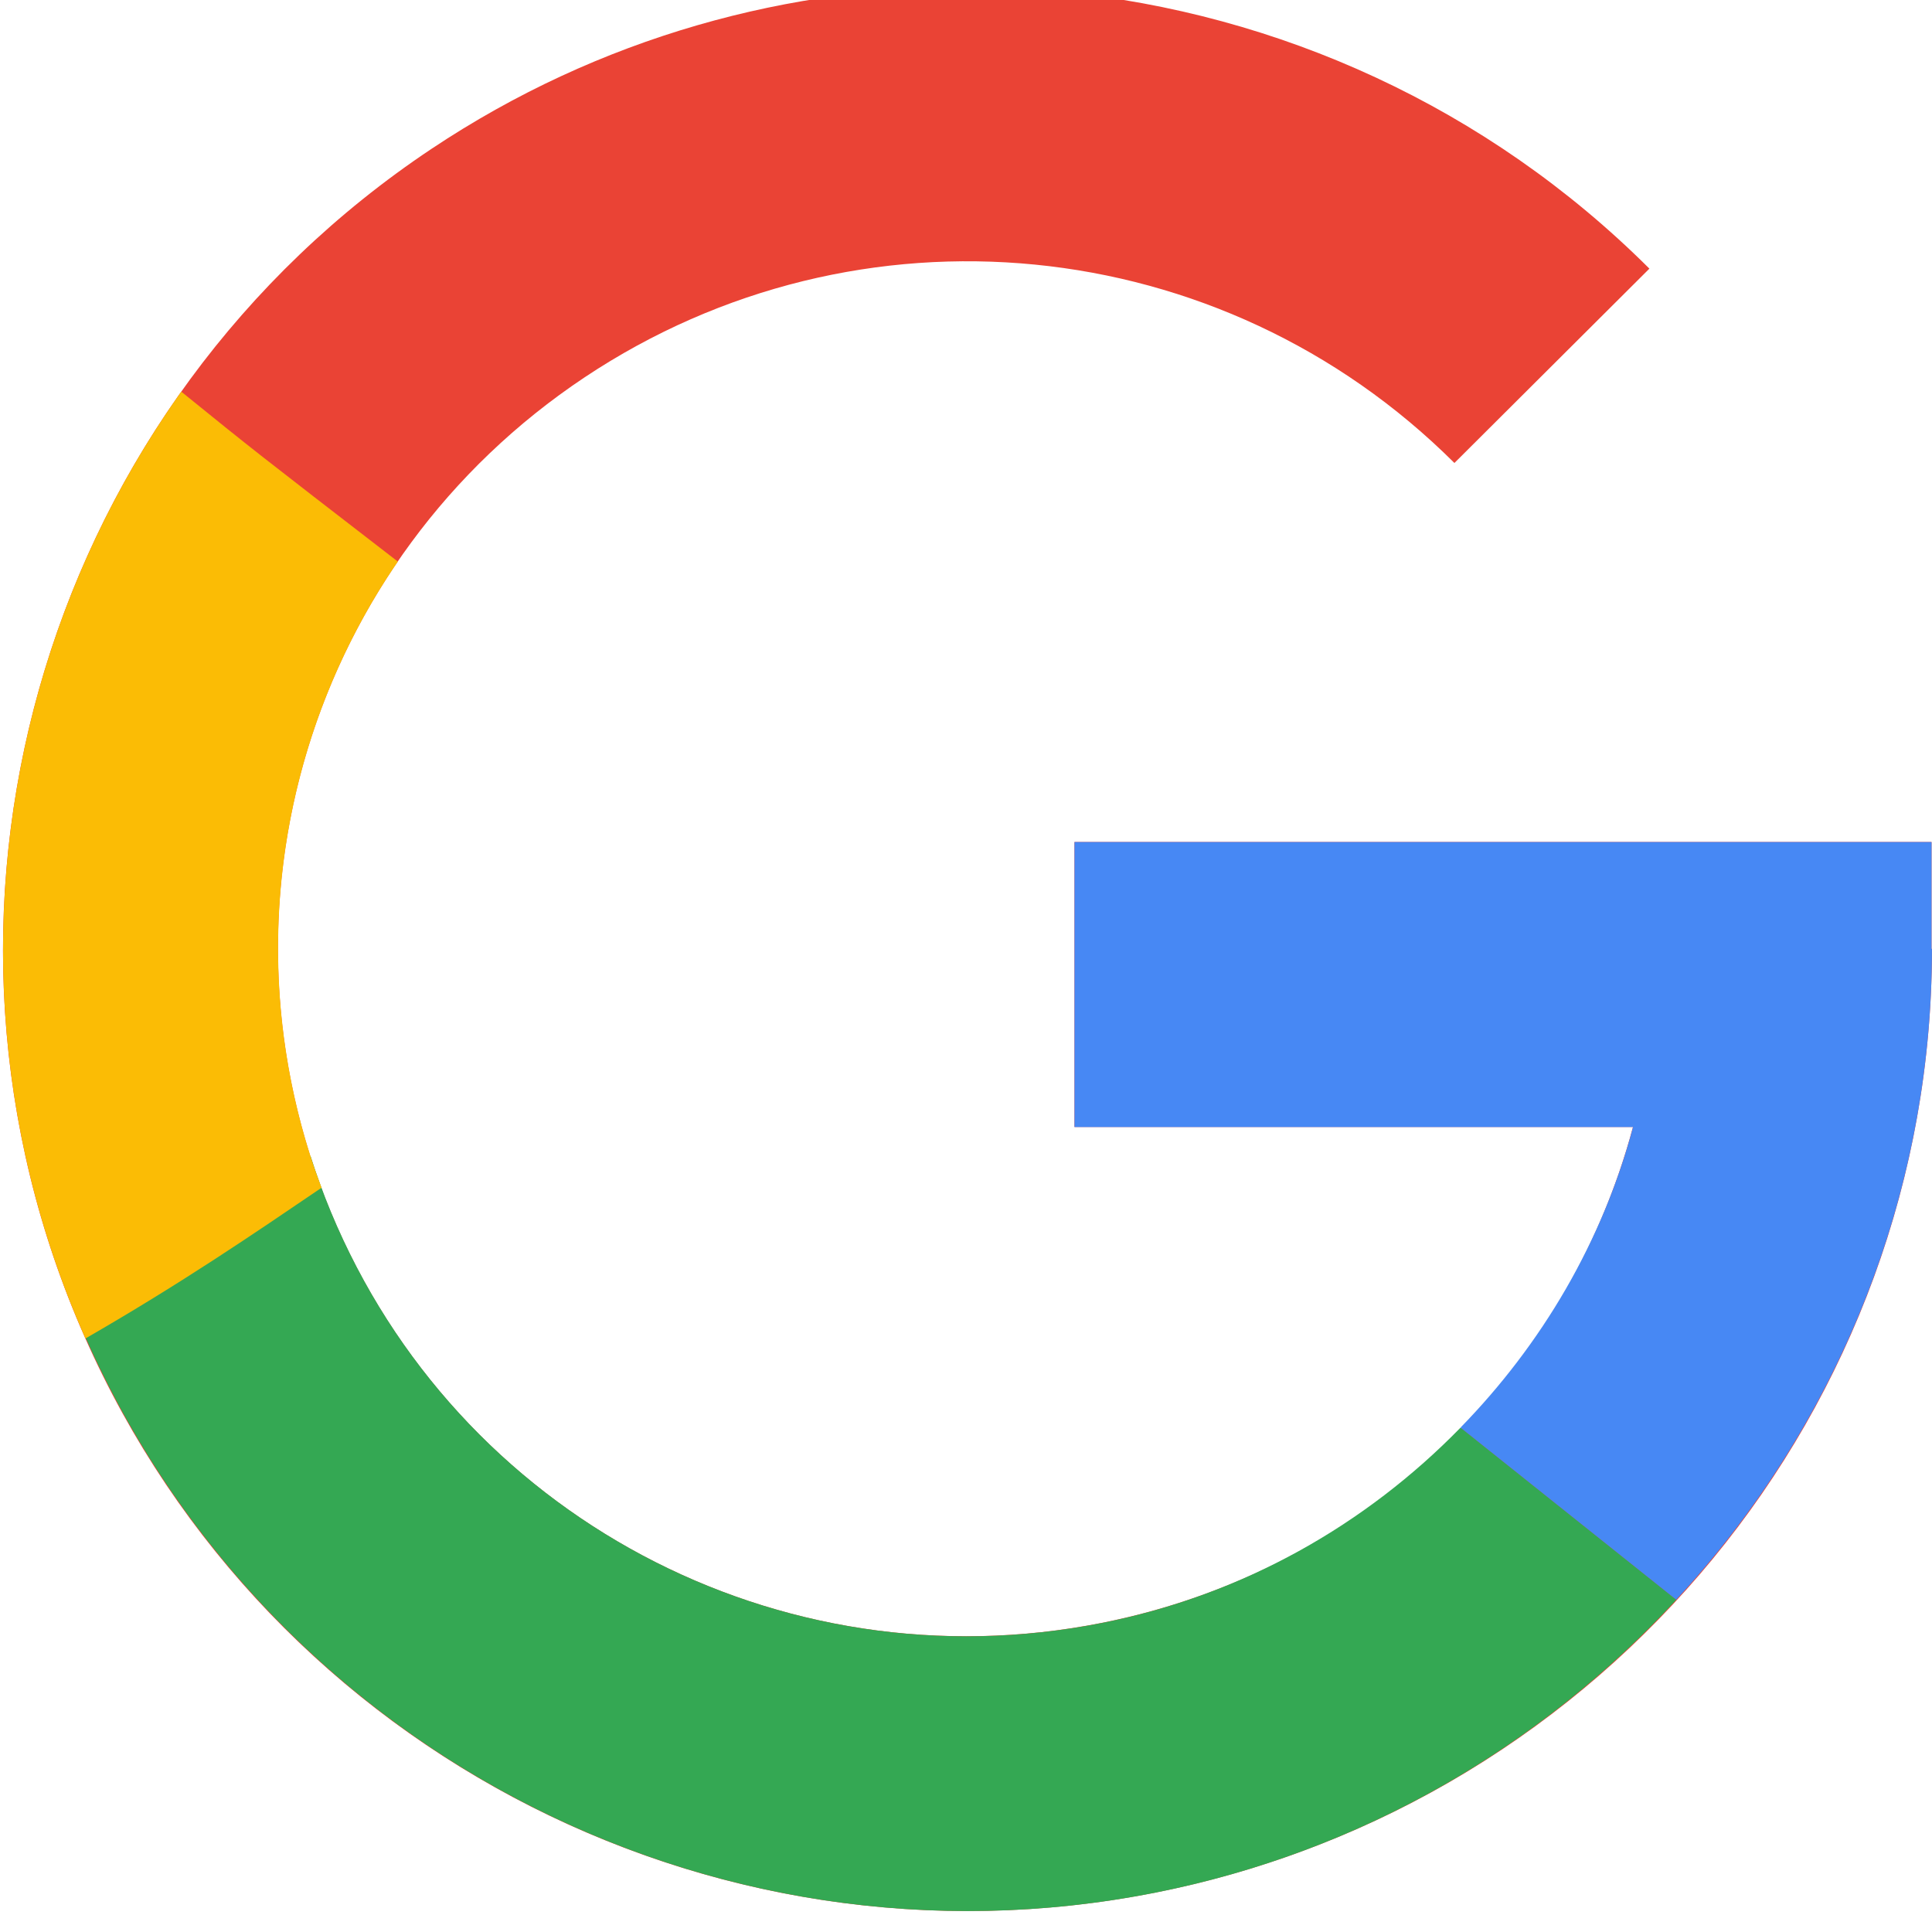
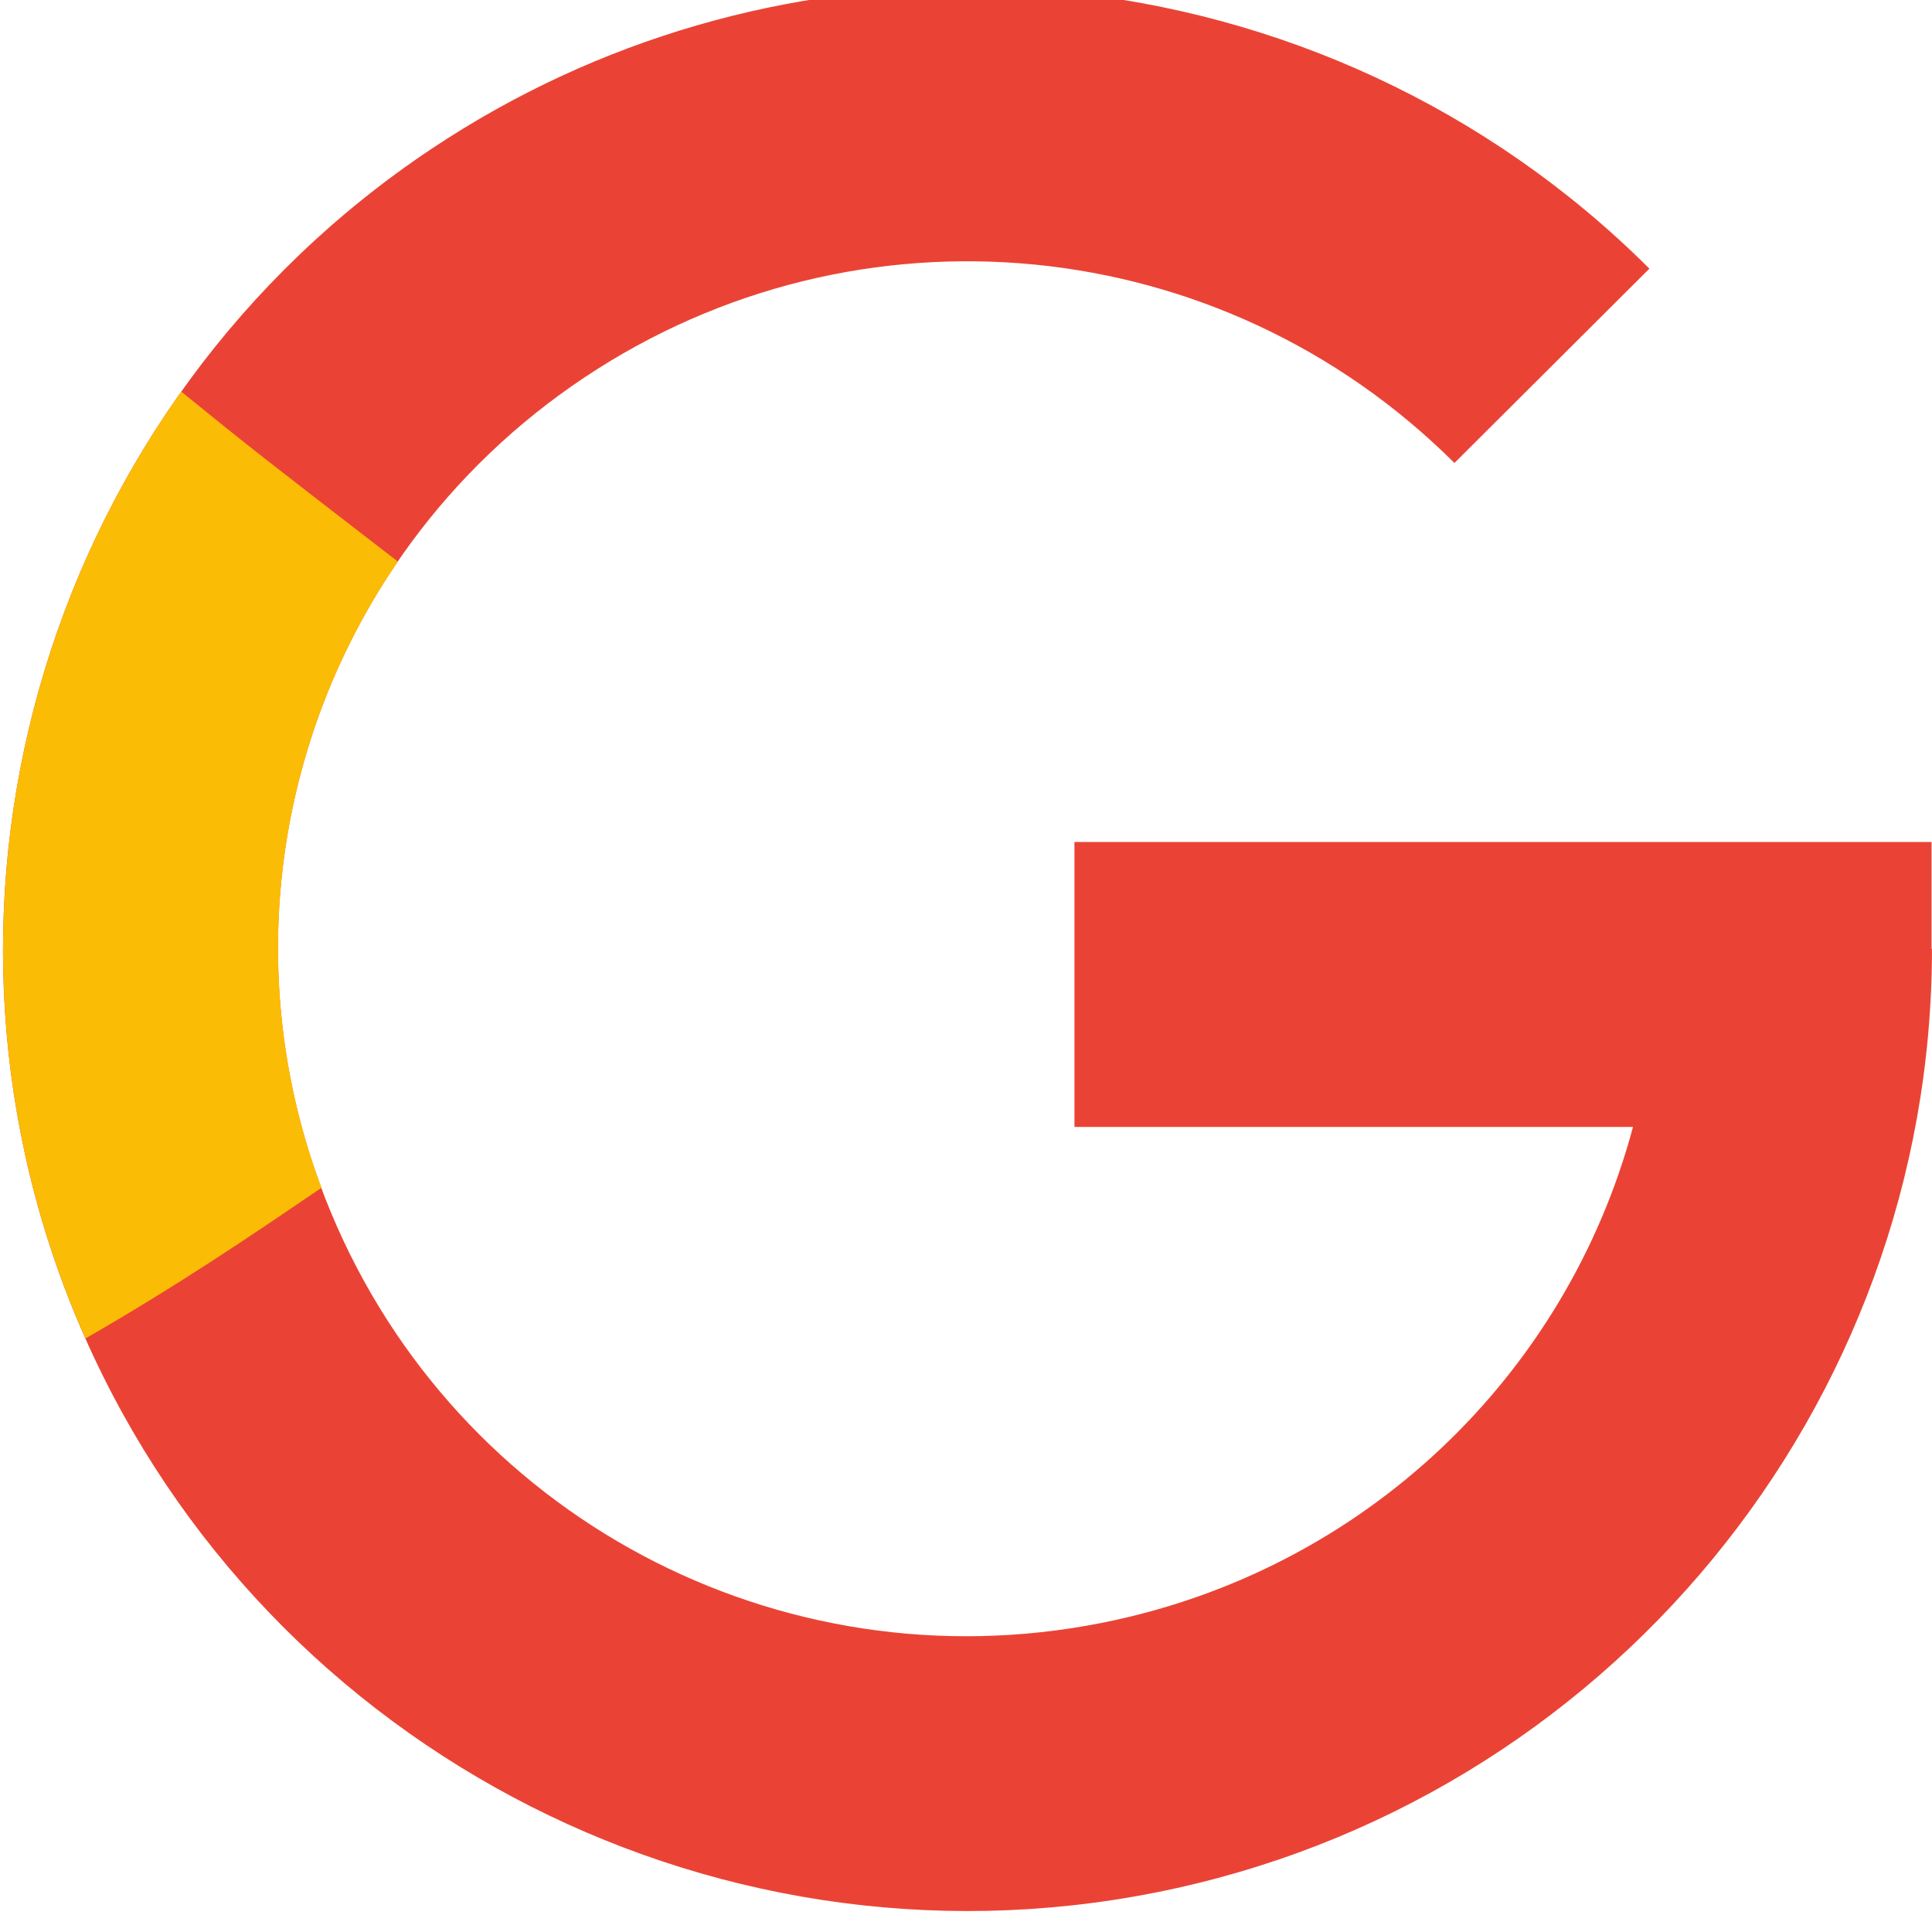
<svg xmlns="http://www.w3.org/2000/svg" viewBox="0 0 32 32">
  <g id="layer1" transform="matrix(1.183, 0, 0, 1.18, -2.316, -1207.774)" style="">
    <g id="g6947">
      <path d="m 15.686,1023.358 c -2.662,-0.038 -5.346,0.704 -7.686,2.268 -5.347,3.573 -7.436,10.459 -4.975,16.4 2.461,5.942 8.804,9.331 15.111,8.076 6.308,-1.255 10.871,-6.815 10.871,-13.246 l -0.006,0 0,-1.5 -12,0 0,4 3,0 3,0 1.82,0 c -0.929,3.482 -3.758,6.229 -7.438,6.961 -4.525,0.9 -9.029,-1.507 -10.795,-5.769 -1.766,-4.263 -0.284,-9.149 3.553,-11.713 3.836,-2.563 8.917,-2.061 12.18,1.201 l 2.73,-2.728 c -2.274,-2.274 -5.202,-3.587 -8.229,-3.885 -0.378,-0.037 -0.758,-0.059 -1.139,-0.064 z" id="path4980" style="color:#000000;font-style:normal;font-variant:normal;font-weight:normal;font-stretch:normal;font-size:medium;line-height:normal;font-family:sans-serif;text-indent:0;text-align:start;text-decoration:none;text-decoration-line:none;text-decoration-style:solid;text-decoration-color:#000000;letter-spacing:normal;word-spacing:normal;text-transform:none;direction:ltr;block-progression:tb;writing-mode:lr-tb;baseline-shift:baseline;text-anchor:start;white-space:normal;clip-rule:nonzero;display:inline;overflow:visible;visibility:visible;opacity:1;isolation:auto;mix-blend-mode:normal;color-interpolation:sRGB;color-interpolation-filters:linearRGB;solid-color:#000000;solid-opacity:1;fill:#ea4335;fill-opacity:1;fill-rule:evenodd;stroke:none;stroke-width:1;stroke-linecap:round;stroke-linejoin:round;stroke-miterlimit:4;stroke-dasharray:none;stroke-dashoffset:0;stroke-opacity:1;color-rendering:auto;image-rendering:auto;shape-rendering:auto;text-rendering:auto;enable-background:accumulate" />
-       <path d="m 6.305,1039.765 -3.205,2.418 c 2.508,5.842 8.786,9.163 15.037,7.92 2.889,-0.575 5.405,-2.06 7.291,-4.111 l -3.021,-2.416 c -1.324,1.36 -3.043,2.349 -5.021,2.742 -4.525,0.9 -9.029,-1.507 -10.795,-5.77 -0.107,-0.259 -0.202,-0.52 -0.285,-0.783 z" id="path4982" style="color:#000000;font-style:normal;font-variant:normal;font-weight:normal;font-stretch:normal;font-size:medium;line-height:normal;font-family:sans-serif;text-indent:0;text-align:start;text-decoration:none;text-decoration-line:none;text-decoration-style:solid;text-decoration-color:#000000;letter-spacing:normal;word-spacing:normal;text-transform:none;direction:ltr;block-progression:tb;writing-mode:lr-tb;baseline-shift:baseline;text-anchor:start;white-space:normal;clip-rule:nonzero;display:inline;overflow:visible;visibility:visible;opacity:1;isolation:auto;mix-blend-mode:normal;color-interpolation:sRGB;color-interpolation-filters:linearRGB;solid-color:#000000;solid-opacity:1;fill:#34a853;fill-opacity:1;fill-rule:evenodd;stroke:none;stroke-width:1;stroke-linecap:round;stroke-linejoin:round;stroke-miterlimit:4;stroke-dasharray:none;stroke-dashoffset:0;stroke-opacity:1;color-rendering:auto;image-rendering:auto;shape-rendering:auto;text-rendering:auto;enable-background:accumulate" />
      <path d="m 4.496,1029.034 c -2.624,3.703 -3.287,8.605 -1.47,12.992 0.042,0.1 0.128,0.299 0.128,0.299 1.354,-0.782 2.354,-1.468 3.306,-2.116 -0.043,-0.114 -0.087,-0.235 -0.116,-0.322 -0.966,-2.908 -0.481,-6.03 1.184,-8.467 -2.02,-1.563 -2.02,-1.563 -3.032,-2.385 z" id="path4984" style="color:#000000;font-style:normal;font-variant:normal;font-weight:normal;font-stretch:normal;font-size:medium;line-height:normal;font-family:sans-serif;text-indent:0;text-align:start;text-decoration:none;text-decoration-line:none;text-decoration-style:solid;text-decoration-color:#000000;letter-spacing:normal;word-spacing:normal;text-transform:none;direction:ltr;block-progression:tb;writing-mode:lr-tb;baseline-shift:baseline;text-anchor:start;white-space:normal;clip-rule:nonzero;display:inline;overflow:visible;visibility:visible;opacity:1;isolation:auto;mix-blend-mode:normal;color-interpolation:sRGB;color-interpolation-filters:linearRGB;solid-color:#000000;solid-opacity:1;fill:#fbbc05;fill-opacity:1;fill-rule:evenodd;stroke:none;stroke-width:1;stroke-linecap:round;stroke-linejoin:round;stroke-miterlimit:4;stroke-dasharray:none;stroke-dashoffset:0;stroke-opacity:1;color-rendering:auto;image-rendering:auto;shape-rendering:auto;text-rendering:auto;enable-background:accumulate" />
-       <path d="m 17.002,1035.357 0,4 3,0 3,0 1.82,0 c -0.429,1.609 -1.278,3.05 -2.416,4.219 l 3.021,2.416 c 2.232,-2.427 3.58,-5.649 3.58,-9.135 l -0.006,0 0,-1.5 -12,0 z" id="path4986" style="color:#000000;font-style:normal;font-variant:normal;font-weight:normal;font-stretch:normal;font-size:medium;line-height:normal;font-family:sans-serif;text-indent:0;text-align:start;text-decoration:none;text-decoration-line:none;text-decoration-style:solid;text-decoration-color:#000000;letter-spacing:normal;word-spacing:normal;text-transform:none;direction:ltr;block-progression:tb;writing-mode:lr-tb;baseline-shift:baseline;text-anchor:start;white-space:normal;clip-rule:nonzero;display:inline;overflow:visible;visibility:visible;opacity:1;isolation:auto;mix-blend-mode:normal;color-interpolation:sRGB;color-interpolation-filters:linearRGB;solid-color:#000000;solid-opacity:1;fill:#4788f4;fill-opacity:1;fill-rule:evenodd;stroke:none;stroke-width:1;stroke-linecap:round;stroke-linejoin:round;stroke-miterlimit:4;stroke-dasharray:none;stroke-dashoffset:0;stroke-opacity:1;color-rendering:auto;image-rendering:auto;shape-rendering:auto;text-rendering:auto;enable-background:accumulate" />
-       <path d="m 15.686,1023.358 c -2.662,-0.038 -5.346,0.704 -7.686,2.268 -5.347,3.573 -7.436,10.459 -4.975,16.4 2.461,5.942 8.804,9.331 15.111,8.076 6.308,-1.255 10.871,-6.815 10.871,-13.246 l -0.006,0 0,-1.5 -12,0 0,4 3,0 3,0 1.82,0 c -0.929,3.482 -3.758,6.229 -7.438,6.961 -4.525,0.9 -9.029,-1.507 -10.795,-5.769 -1.766,-4.263 -0.284,-9.149 3.553,-11.713 3.836,-2.563 8.917,-2.061 12.18,1.201 l 2.73,-2.728 c -2.274,-2.274 -5.202,-3.587 -8.229,-3.885 -0.378,-0.037 -0.758,-0.059 -1.139,-0.064 z" id="path4998" style="color:#000000;font-style:normal;font-variant:normal;font-weight:normal;font-stretch:normal;font-size:medium;line-height:normal;font-family:sans-serif;text-indent:0;text-align:start;text-decoration:none;text-decoration-line:none;text-decoration-style:solid;text-decoration-color:#000000;letter-spacing:normal;word-spacing:normal;text-transform:none;direction:ltr;block-progression:tb;writing-mode:lr-tb;baseline-shift:baseline;text-anchor:start;white-space:normal;clip-rule:nonzero;display:inline;overflow:visible;visibility:visible;opacity:1;isolation:auto;mix-blend-mode:normal;color-interpolation:sRGB;color-interpolation-filters:linearRGB;solid-color:#000000;solid-opacity:1;fill:none;fill-opacity:1;fill-rule:evenodd;stroke:none;stroke-width:1;stroke-linecap:round;stroke-linejoin:round;stroke-miterlimit:4;stroke-dasharray:none;stroke-dashoffset:0;stroke-opacity:1;color-rendering:auto;image-rendering:auto;shape-rendering:auto;text-rendering:auto;enable-background:accumulate" />
      <path d="m 4.497,1028.934 3.03,2.467 m 14.885,12.121 2.99,2.435" id="path5000" style="opacity:1;fill:none;fill-rule:evenodd;stroke:none;stroke-width:1px;stroke-linecap:butt;stroke-linejoin:miter;stroke-opacity:1" />
      <path d="m 6.385,1039.925 -3.345,2.505" id="path5002" style="opacity:1;fill:none;fill-rule:evenodd;stroke:none;stroke-width:1px;stroke-linecap:butt;stroke-linejoin:miter;stroke-opacity:1" />
    </g>
  </g>
</svg>